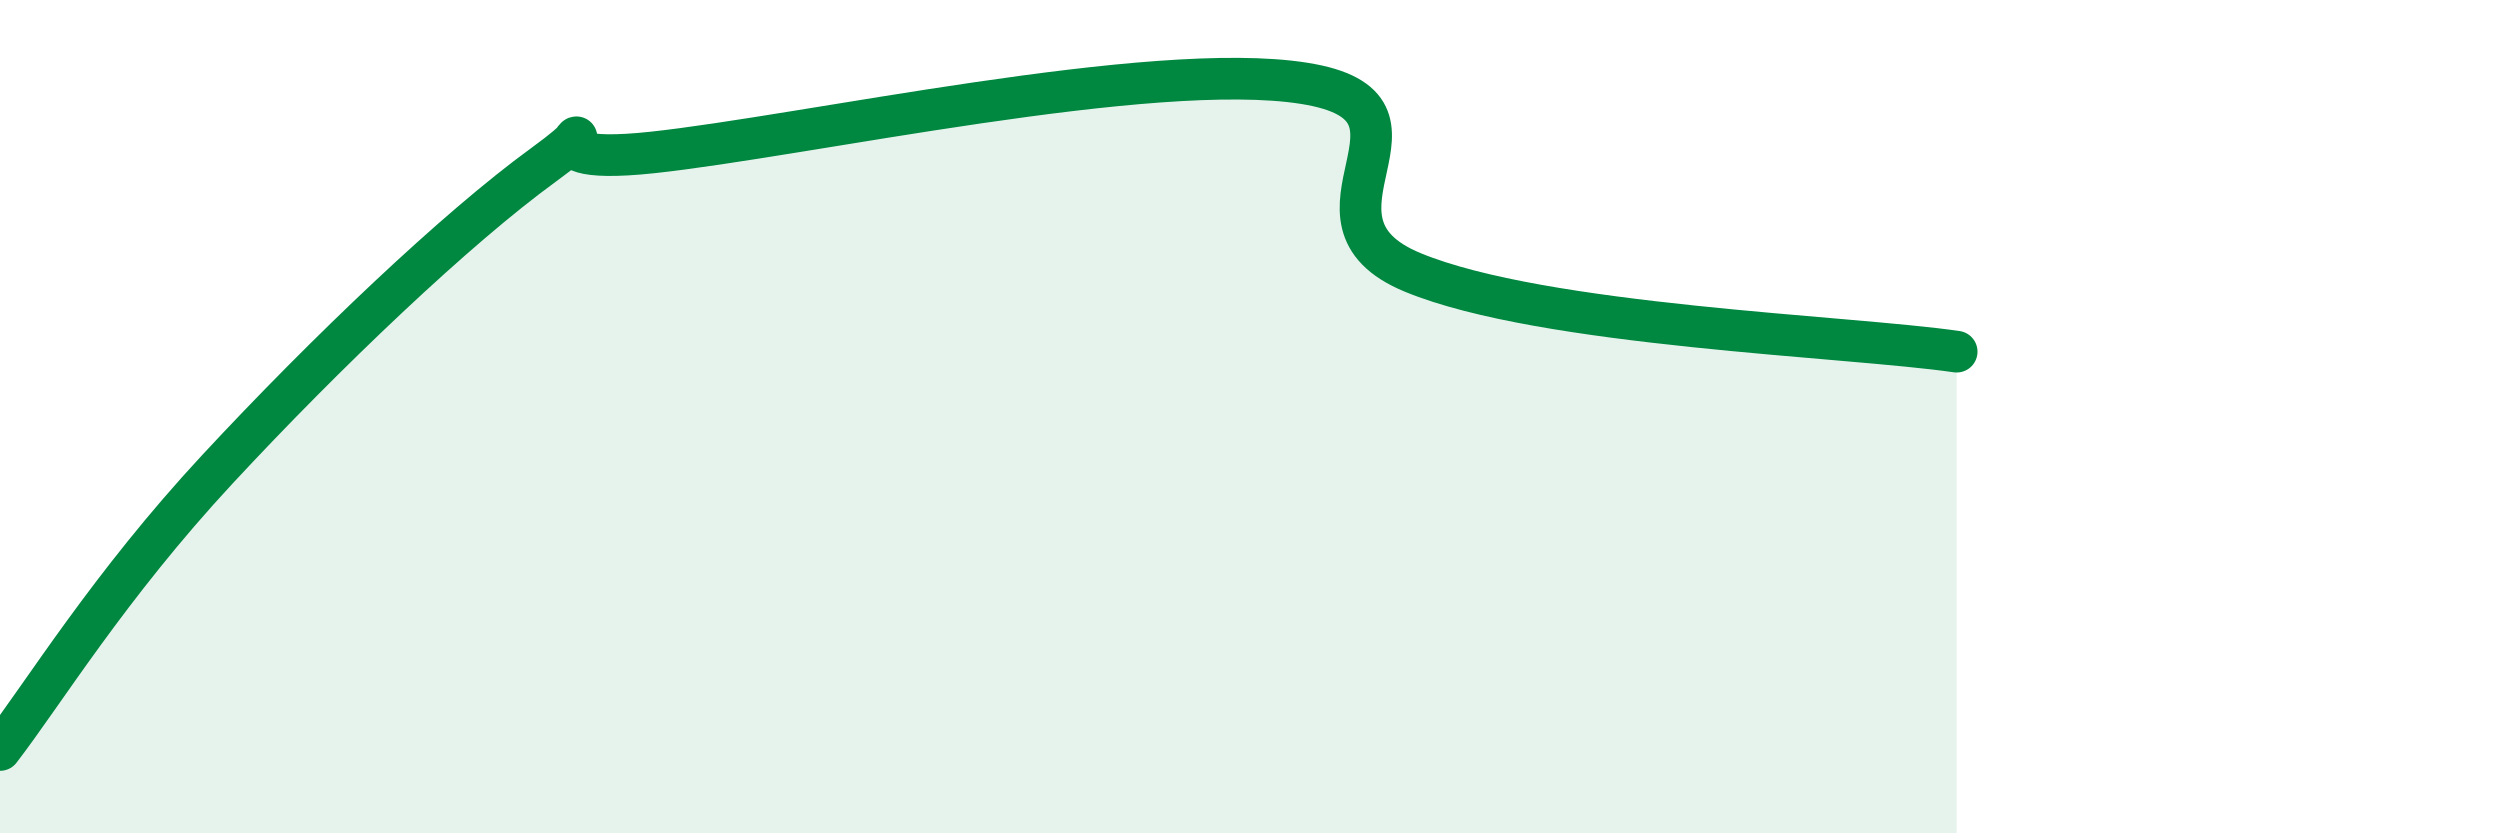
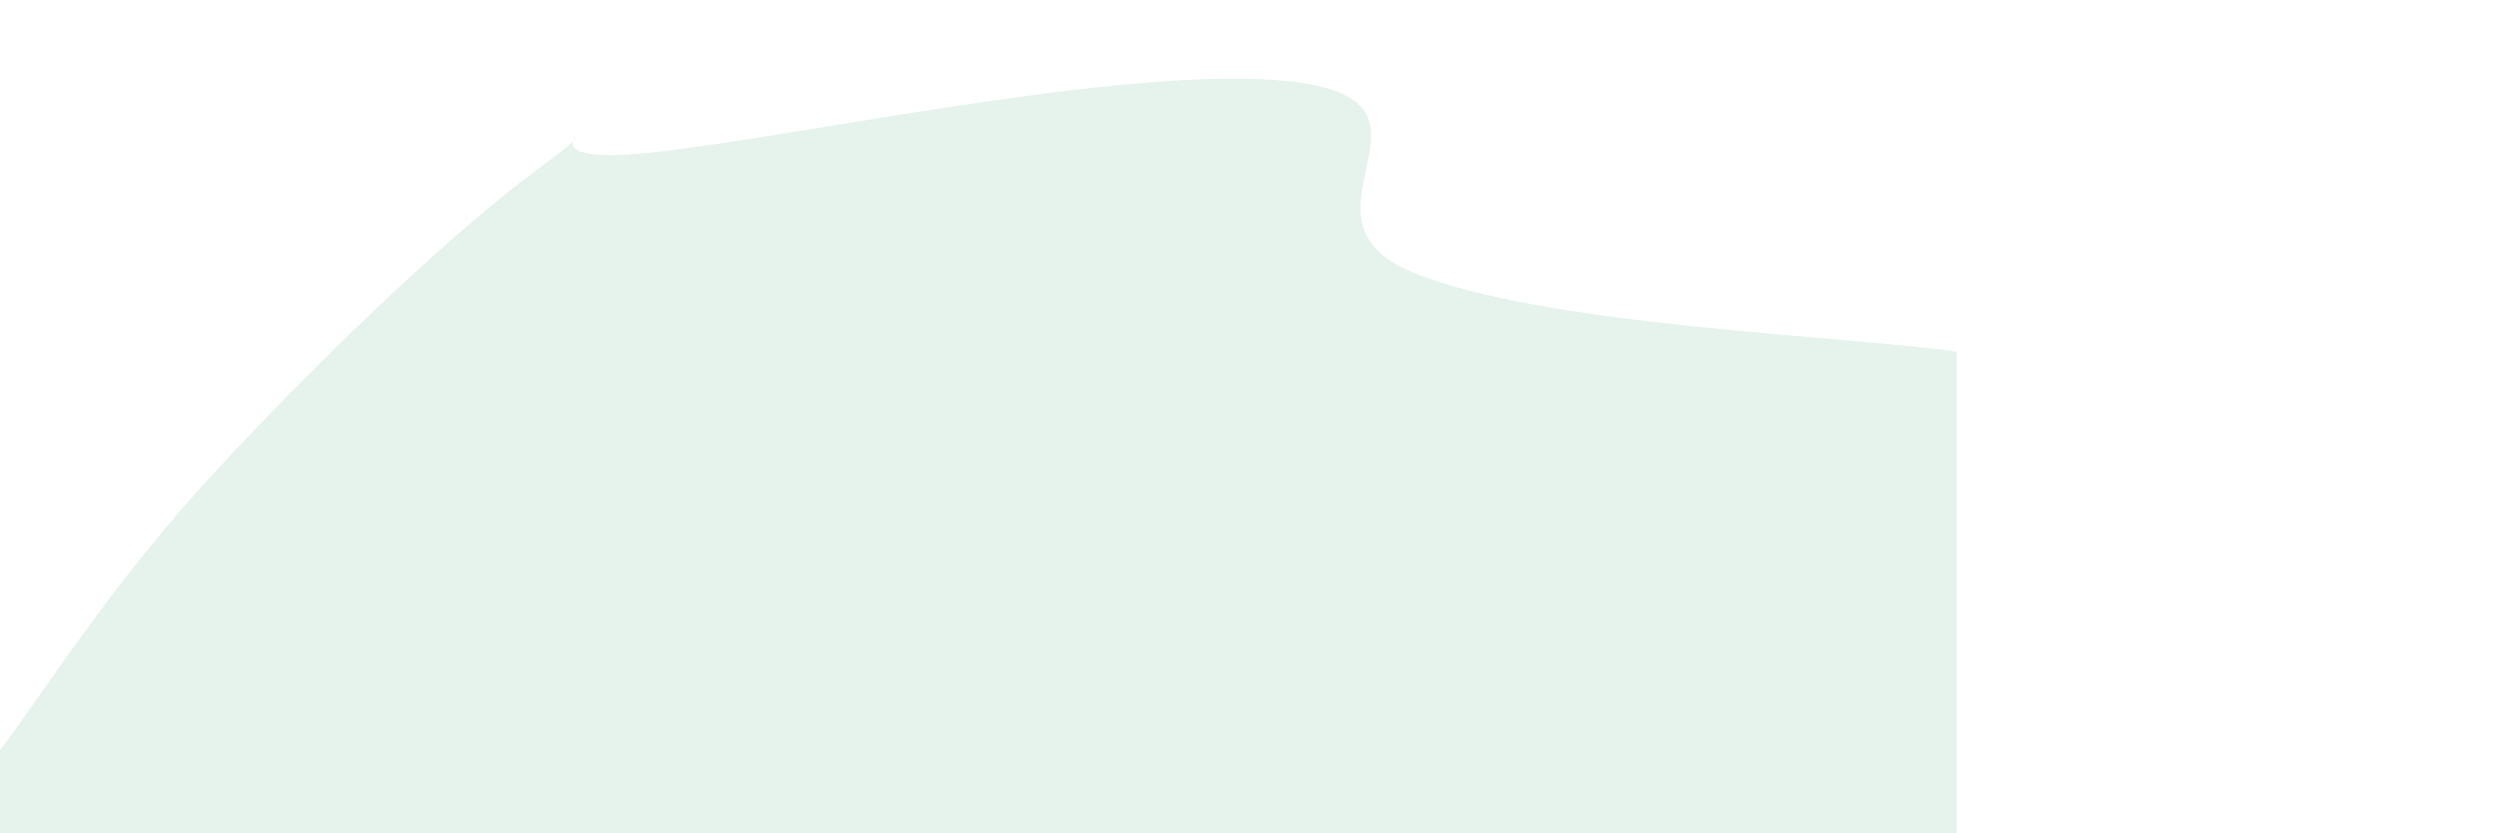
<svg xmlns="http://www.w3.org/2000/svg" width="60" height="20" viewBox="0 0 60 20">
  <path d="M 0,18 C 1.04,16.65 2.61,14.07 5.22,11.26 C 7.83,8.45 10.95,5.48 13.04,3.96 C 15.13,2.44 12,4.05 15.65,3.66 C 19.3,3.27 27.65,1.42 31.3,2 C 34.95,2.58 30.78,5.25 33.91,6.54 C 37.04,7.83 44.35,8.06 46.96,8.44L46.96 20L0 20Z" fill="#008740" opacity="0.1" stroke-linecap="round" stroke-linejoin="round" />
-   <path d="M 0,18 C 1.04,16.65 2.61,14.07 5.22,11.26 C 7.83,8.45 10.95,5.48 13.04,3.96 C 15.13,2.44 12,4.05 15.65,3.66 C 19.3,3.27 27.65,1.42 31.3,2 C 34.95,2.58 30.78,5.25 33.91,6.54 C 37.04,7.83 44.35,8.06 46.96,8.44" stroke="#008740" stroke-width="1" fill="none" stroke-linecap="round" stroke-linejoin="round" />
</svg>